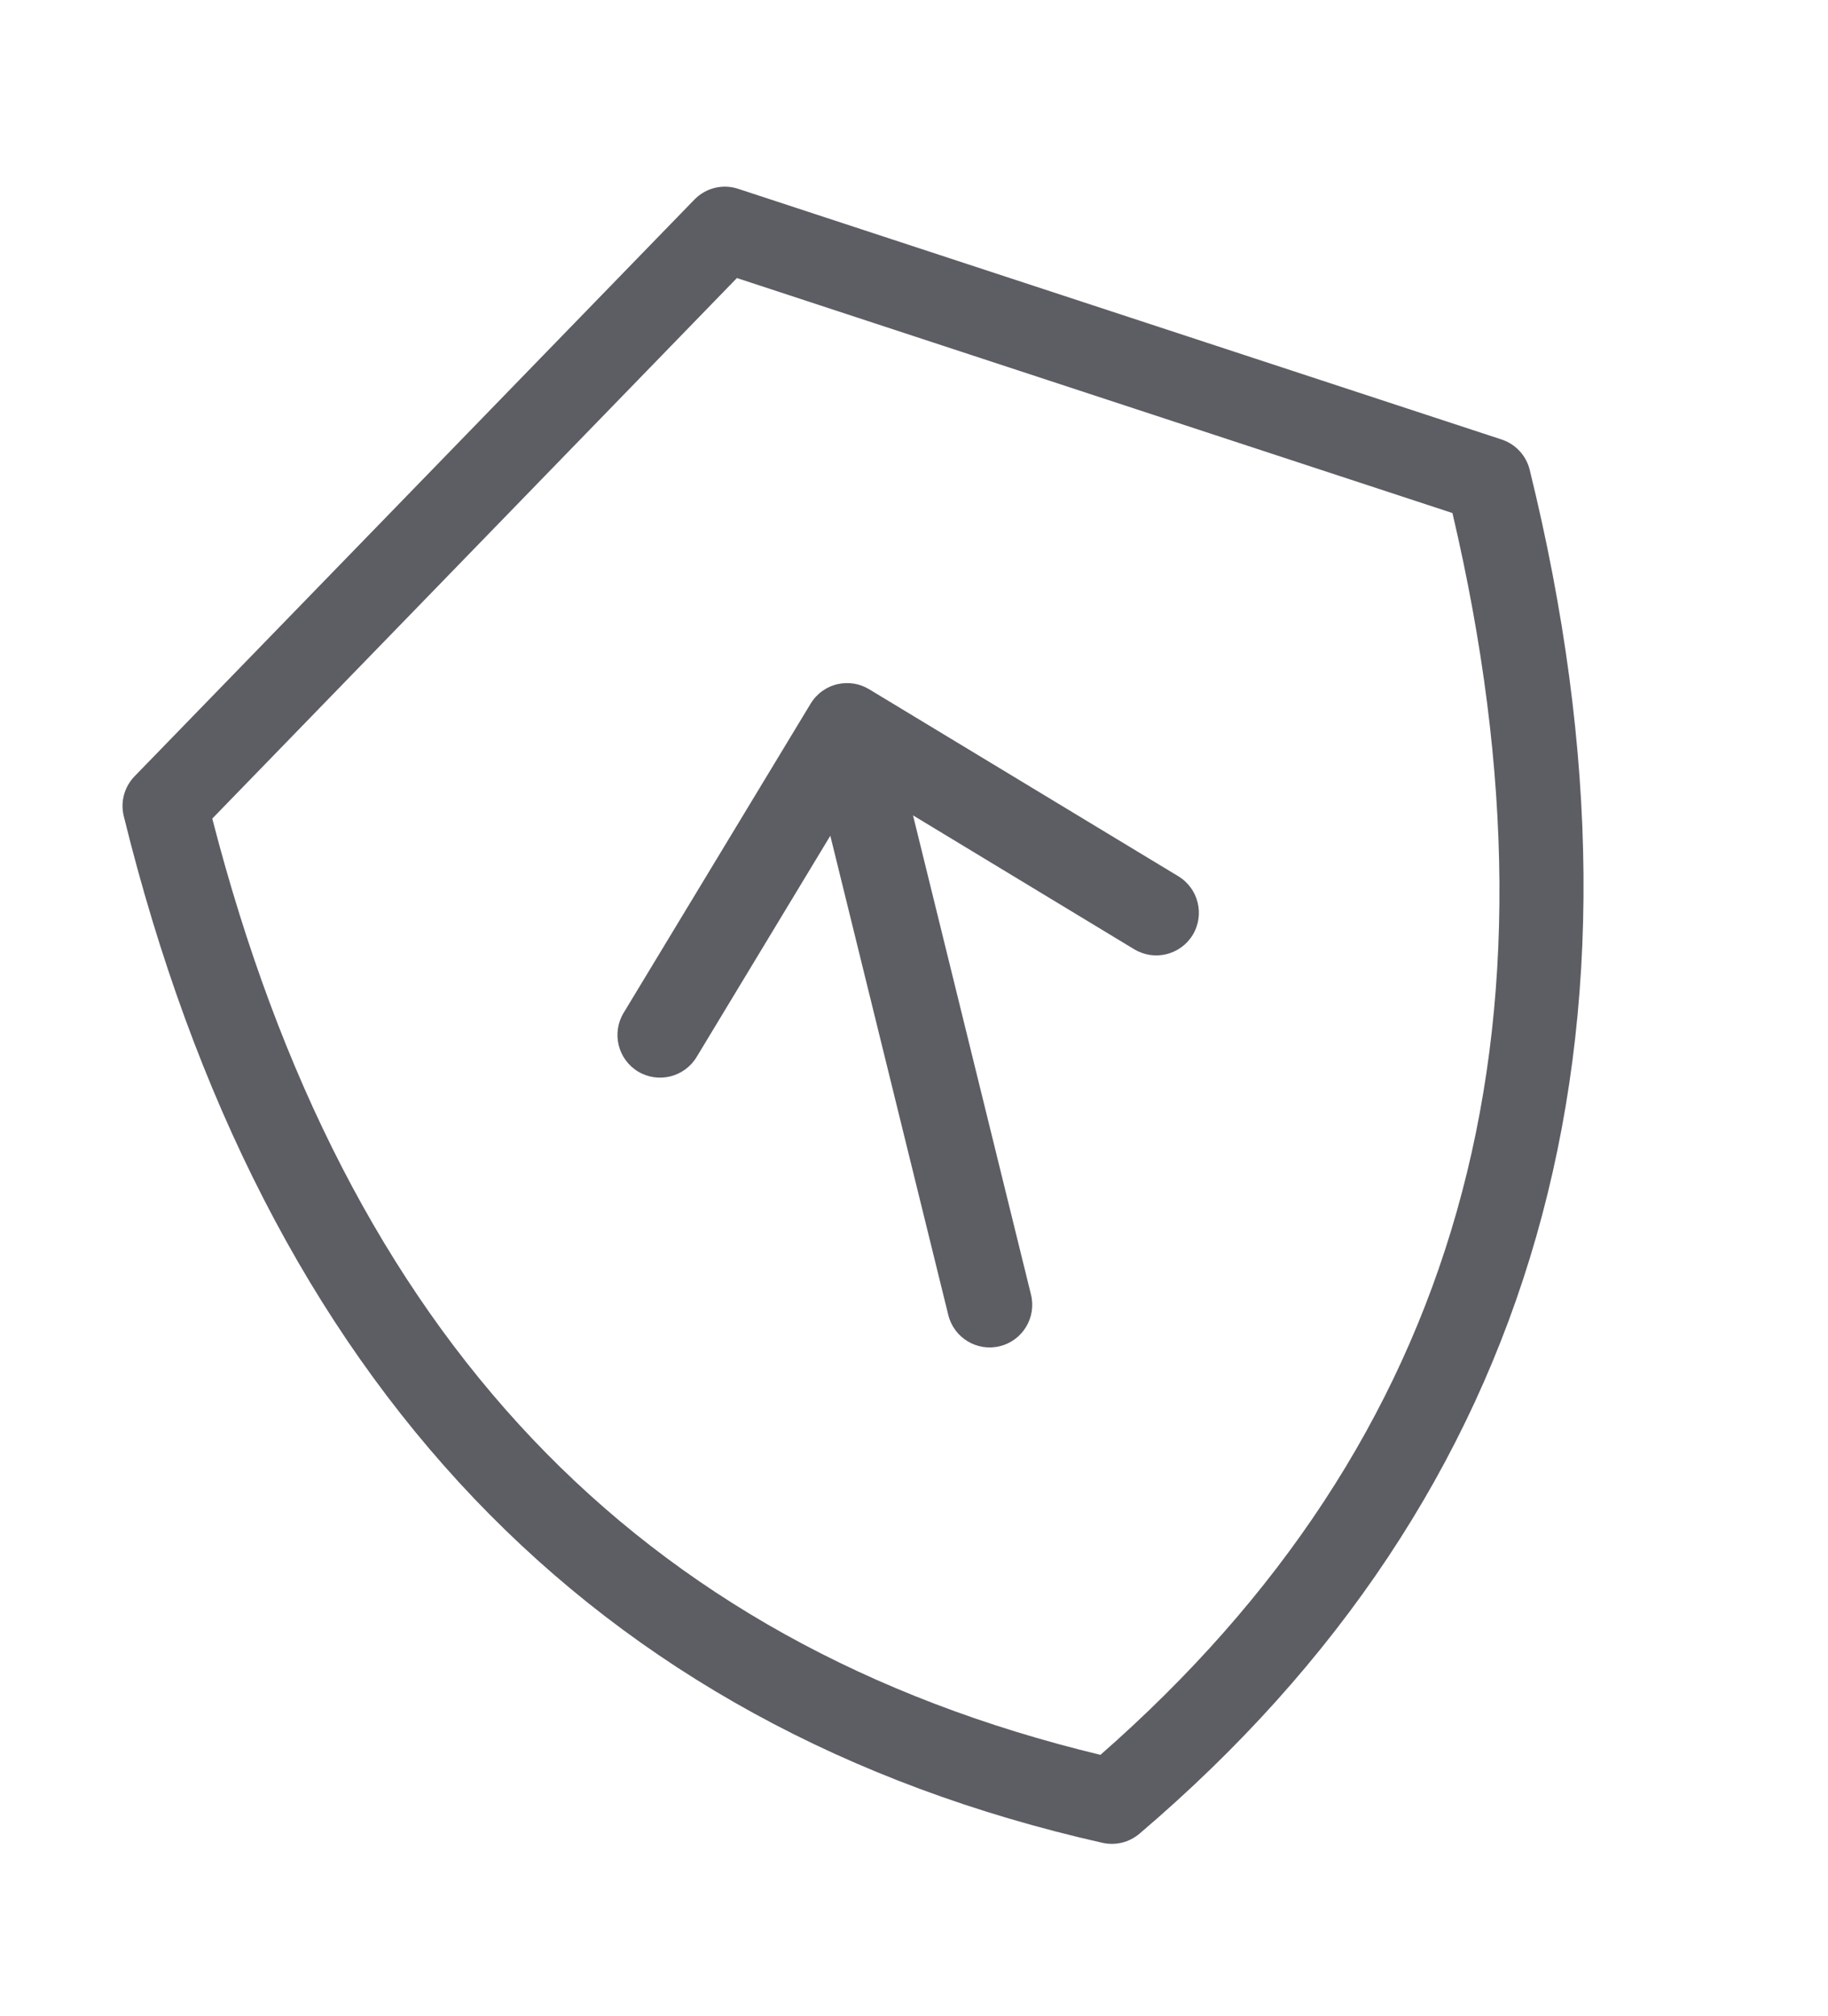
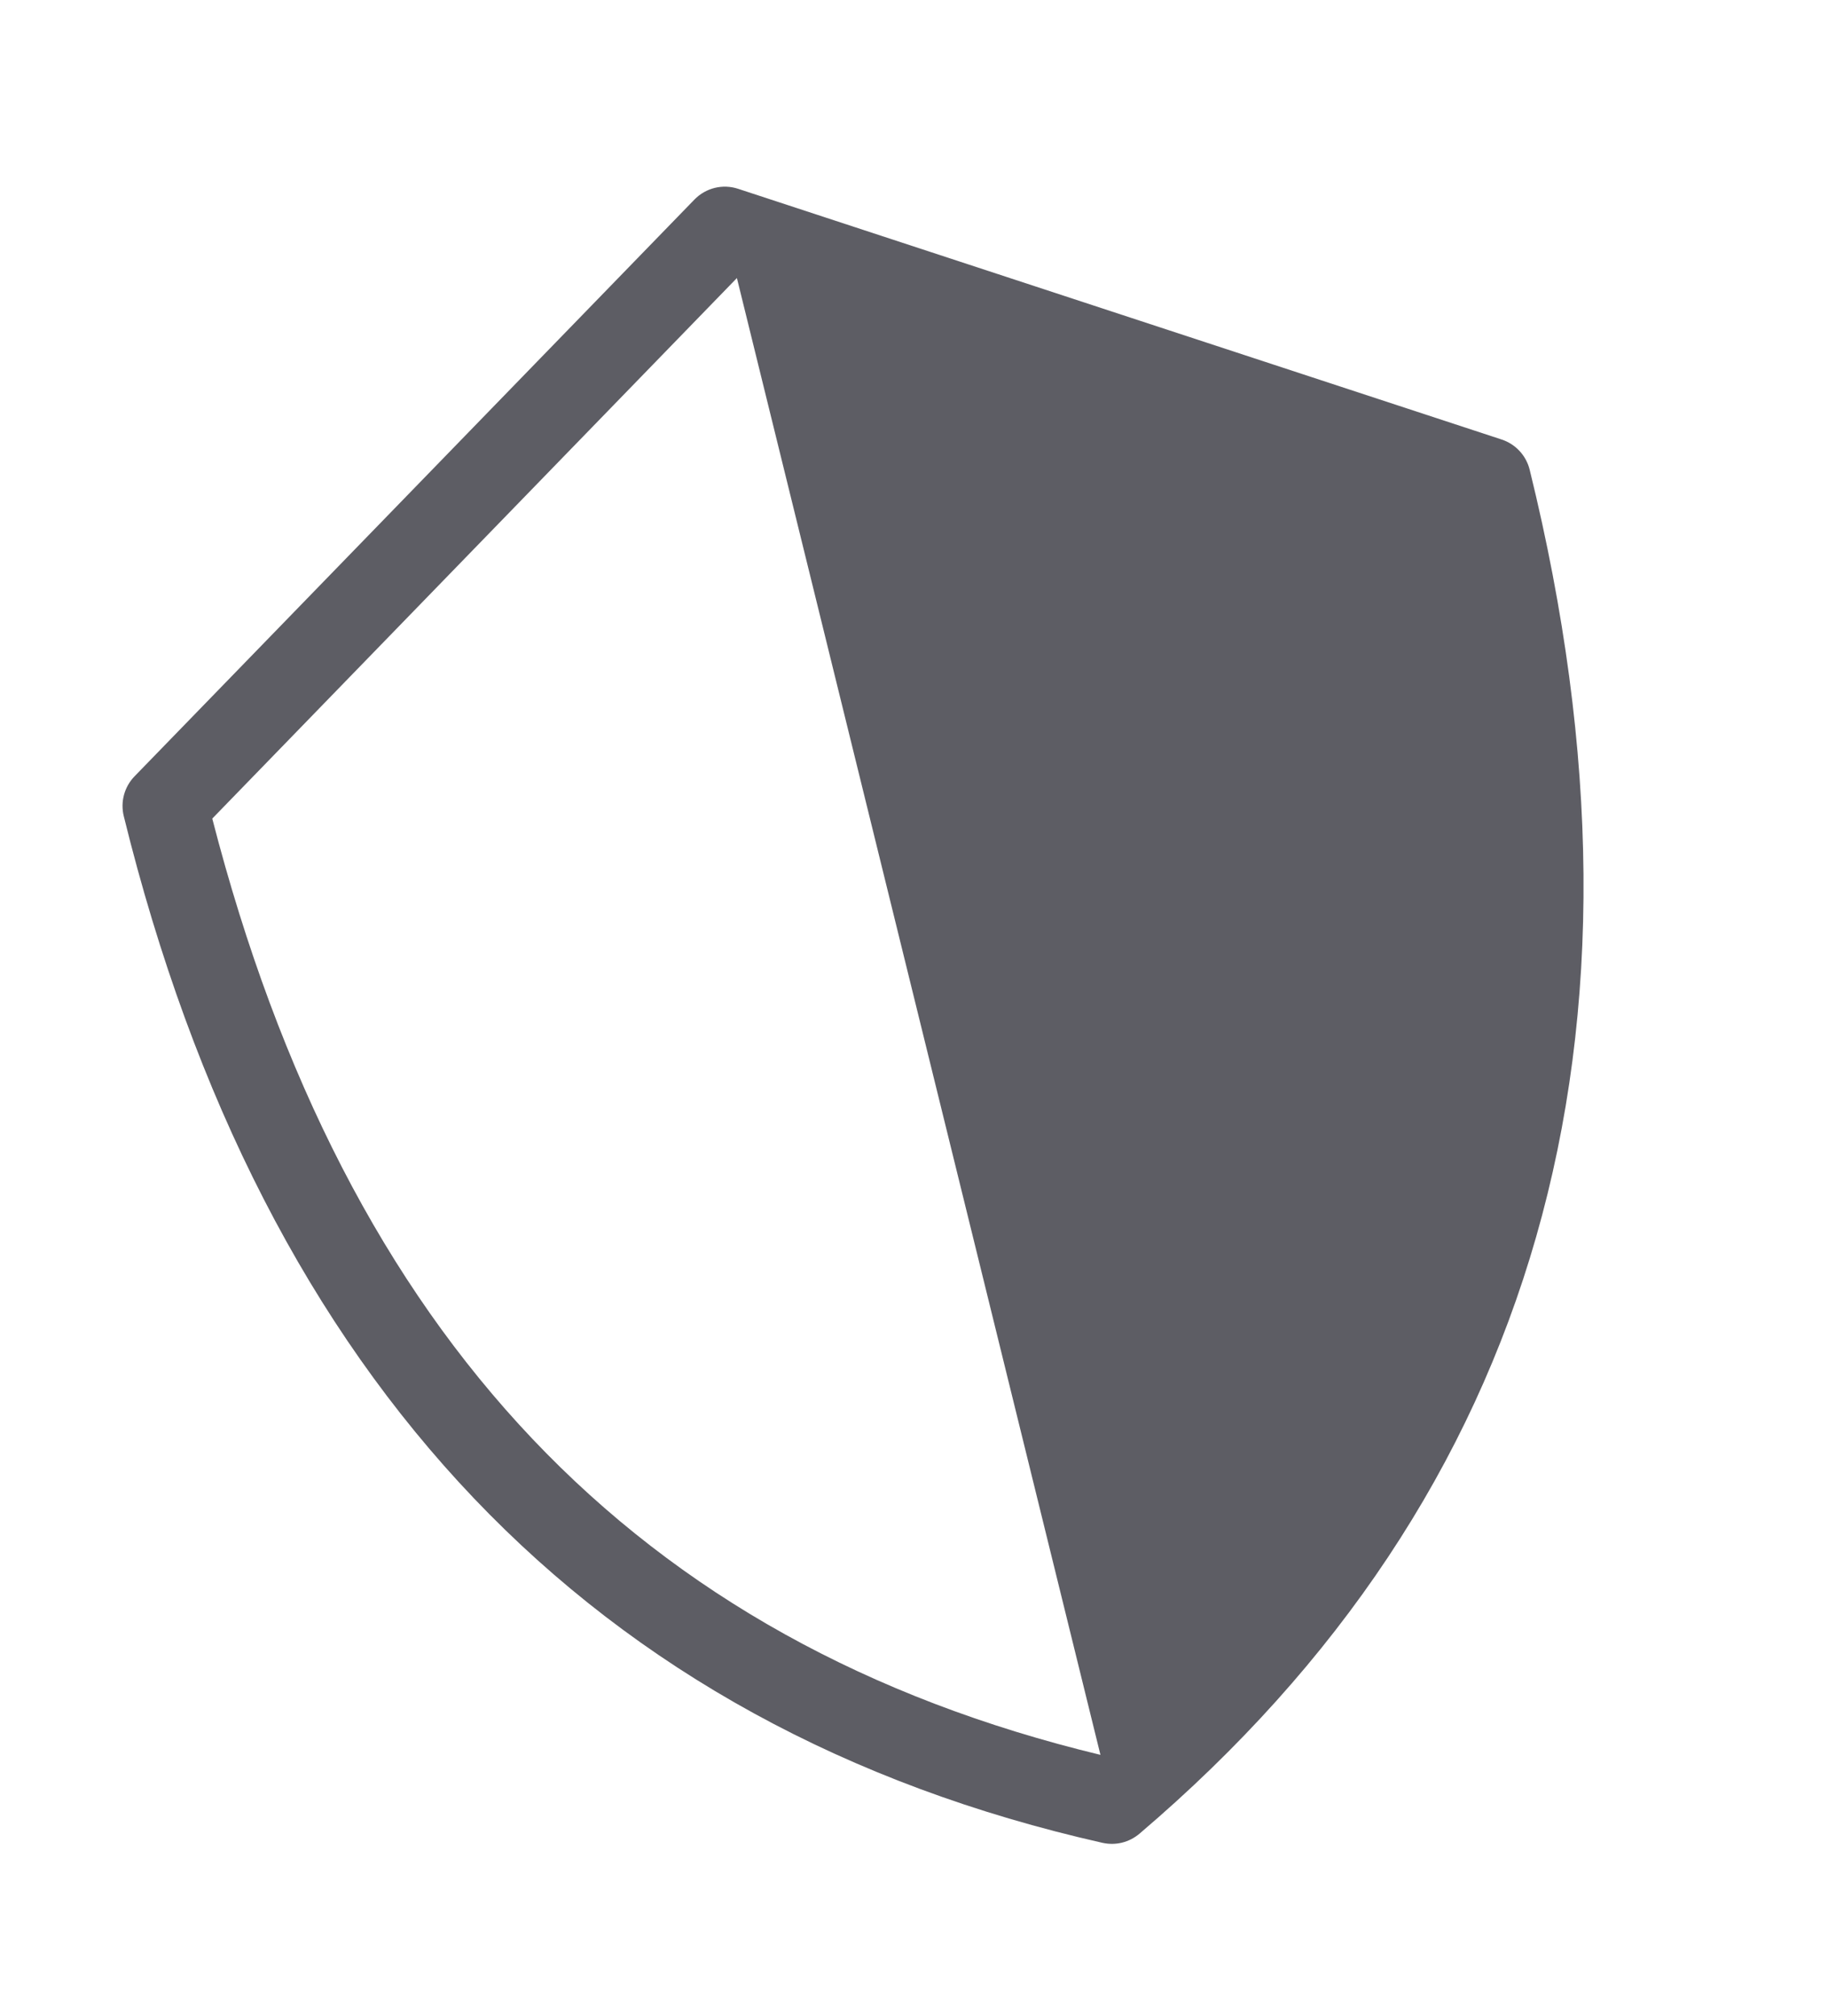
<svg xmlns="http://www.w3.org/2000/svg" width="117" height="129" viewBox="0 0 117 129" fill="none">
-   <path fill-rule="evenodd" clip-rule="evenodd" d="M63.993 86.128C62.532 86.488 61.054 85.594 60.695 84.133L53.144 53.469L44.583 67.631C43.8 68.919 42.127 69.331 40.835 68.554C39.547 67.771 39.136 66.098 39.912 64.806L51.883 45.021C52.274 44.375 52.899 43.929 53.639 43.764C54.339 43.619 55.03 43.735 55.63 44.098L75.419 56.062C76.707 56.846 77.119 58.518 76.342 59.81C75.559 61.098 73.886 61.51 72.595 60.733L58.437 52.166L65.988 82.829C66.348 84.29 65.454 85.768 63.993 86.128Z" fill="#5D5D64" />
-   <path fill-rule="evenodd" clip-rule="evenodd" d="M13.586 52.372C22.132 85.502 40.745 105.116 70.433 112.273C93.402 92.149 100.779 66.135 92.963 32.824L47.165 17.789L13.586 52.372ZM71.816 117.889C71.413 117.989 70.982 117.994 70.561 117.901C37.911 110.525 16.837 88.418 7.922 52.217C7.696 51.301 7.959 50.339 8.613 49.666L44.442 12.772C45.172 12.02 46.257 11.752 47.247 12.081L96.111 28.119C97.002 28.411 97.682 29.142 97.907 30.057C106.822 66.258 98.423 95.623 72.932 117.317C72.602 117.595 72.218 117.79 71.816 117.889Z" fill="#5D5D64" />
+   <path fill-rule="evenodd" clip-rule="evenodd" d="M13.586 52.372C22.132 85.502 40.745 105.116 70.433 112.273L47.165 17.789L13.586 52.372ZM71.816 117.889C71.413 117.989 70.982 117.994 70.561 117.901C37.911 110.525 16.837 88.418 7.922 52.217C7.696 51.301 7.959 50.339 8.613 49.666L44.442 12.772C45.172 12.02 46.257 11.752 47.247 12.081L96.111 28.119C97.002 28.411 97.682 29.142 97.907 30.057C106.822 66.258 98.423 95.623 72.932 117.317C72.602 117.595 72.218 117.79 71.816 117.889Z" fill="#5D5D64" />
</svg>